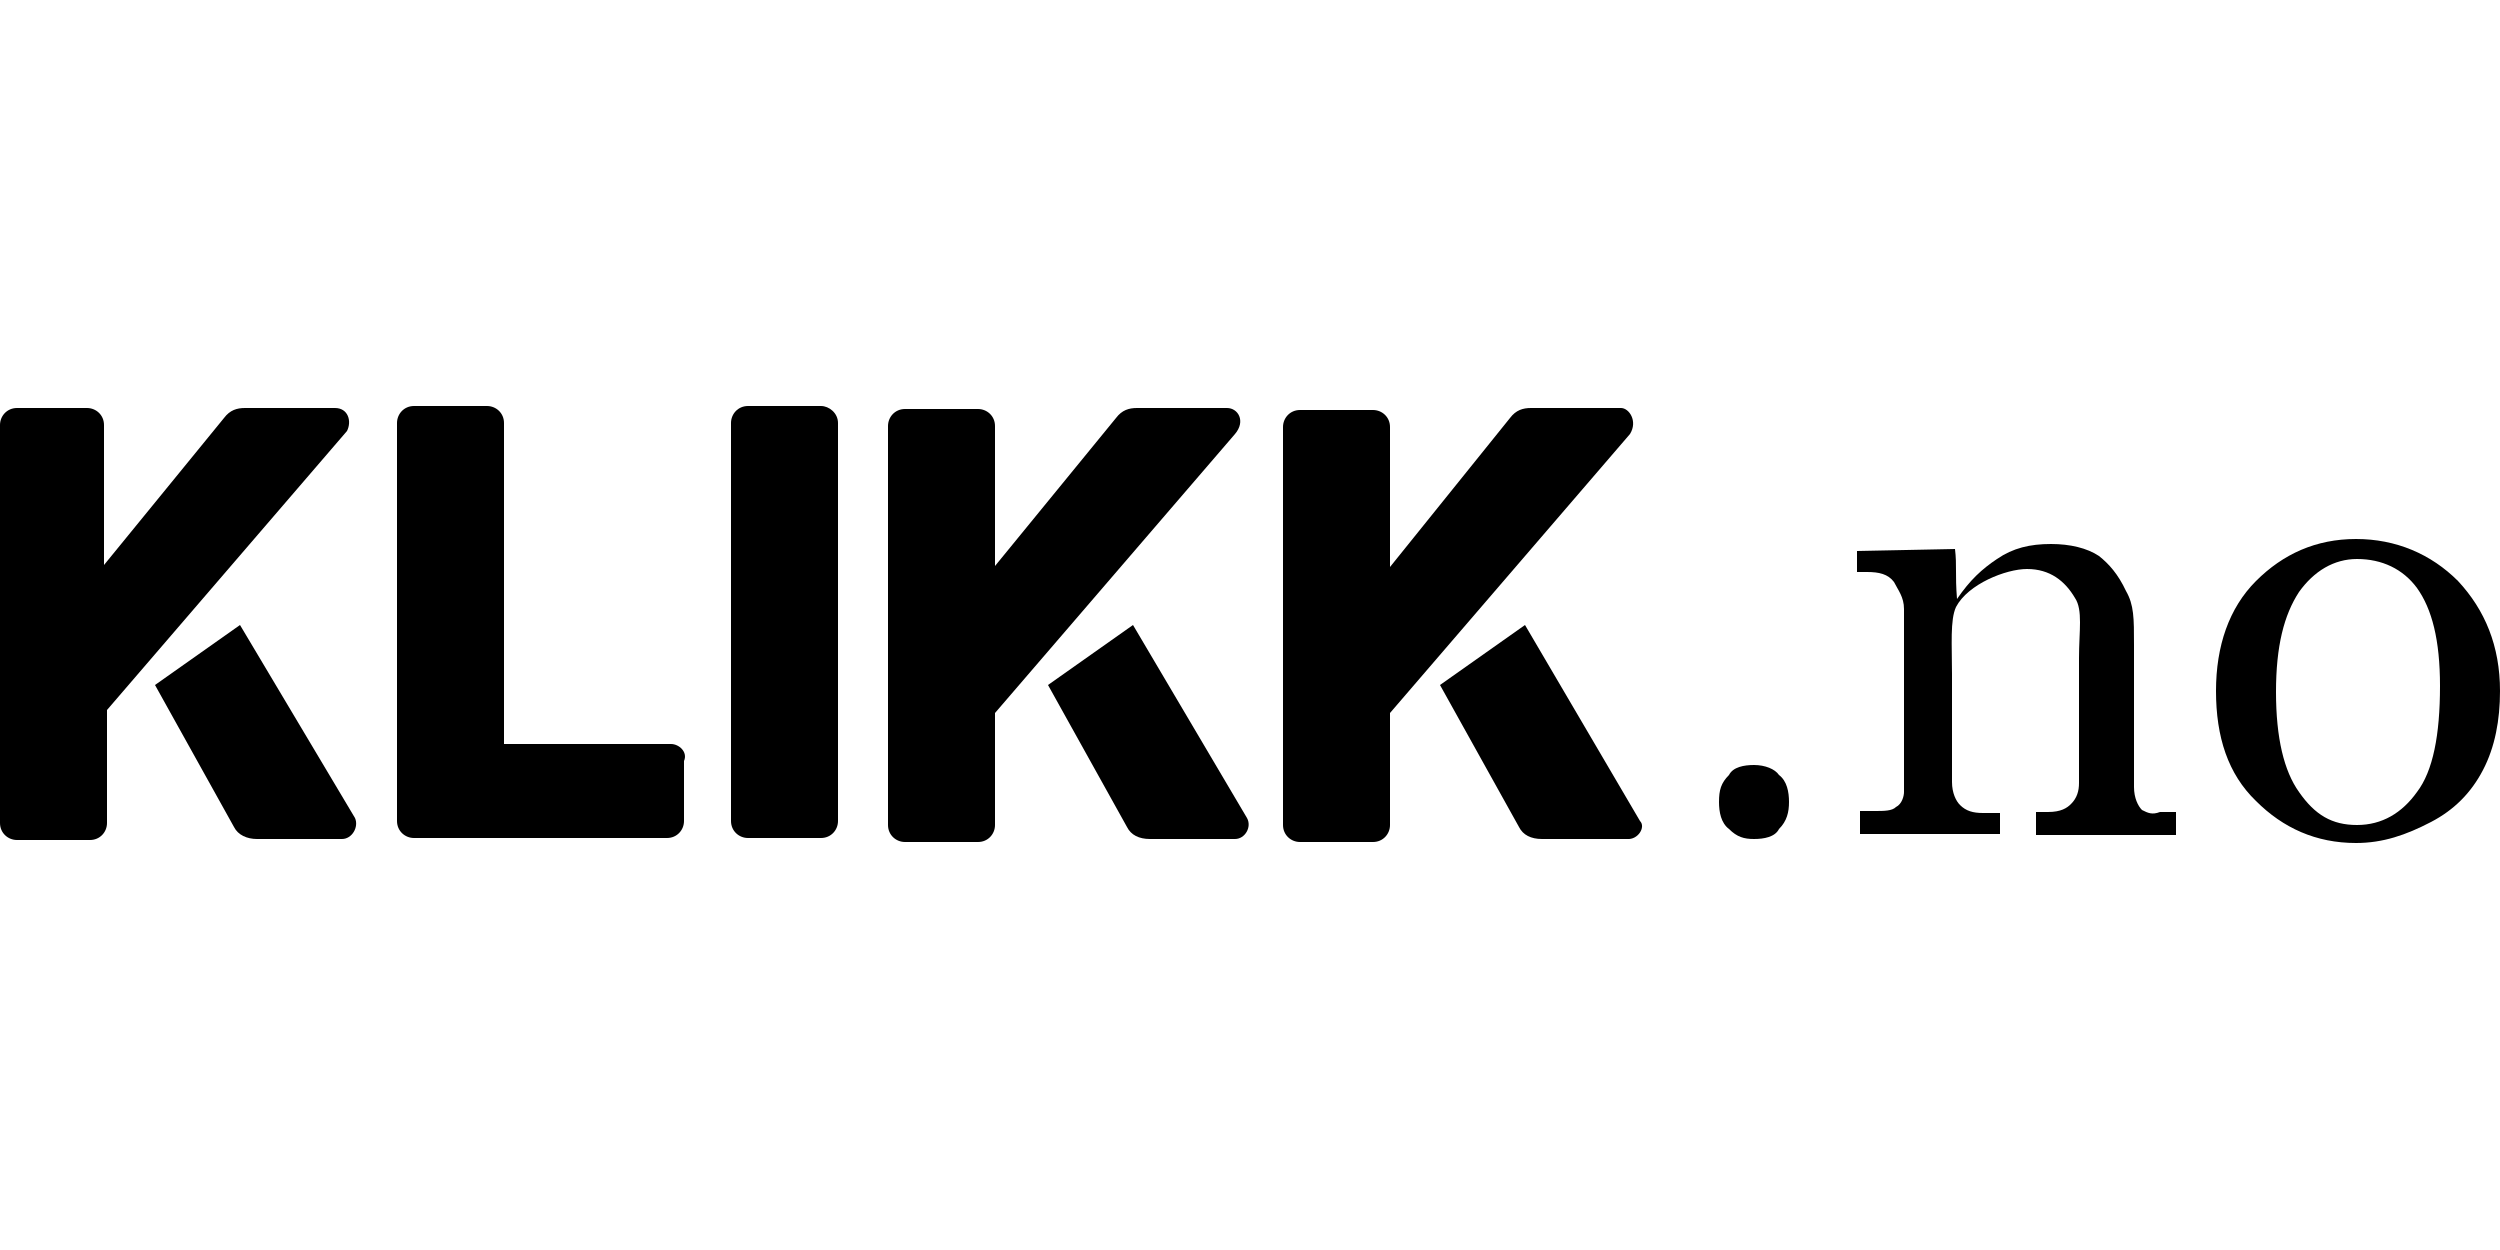
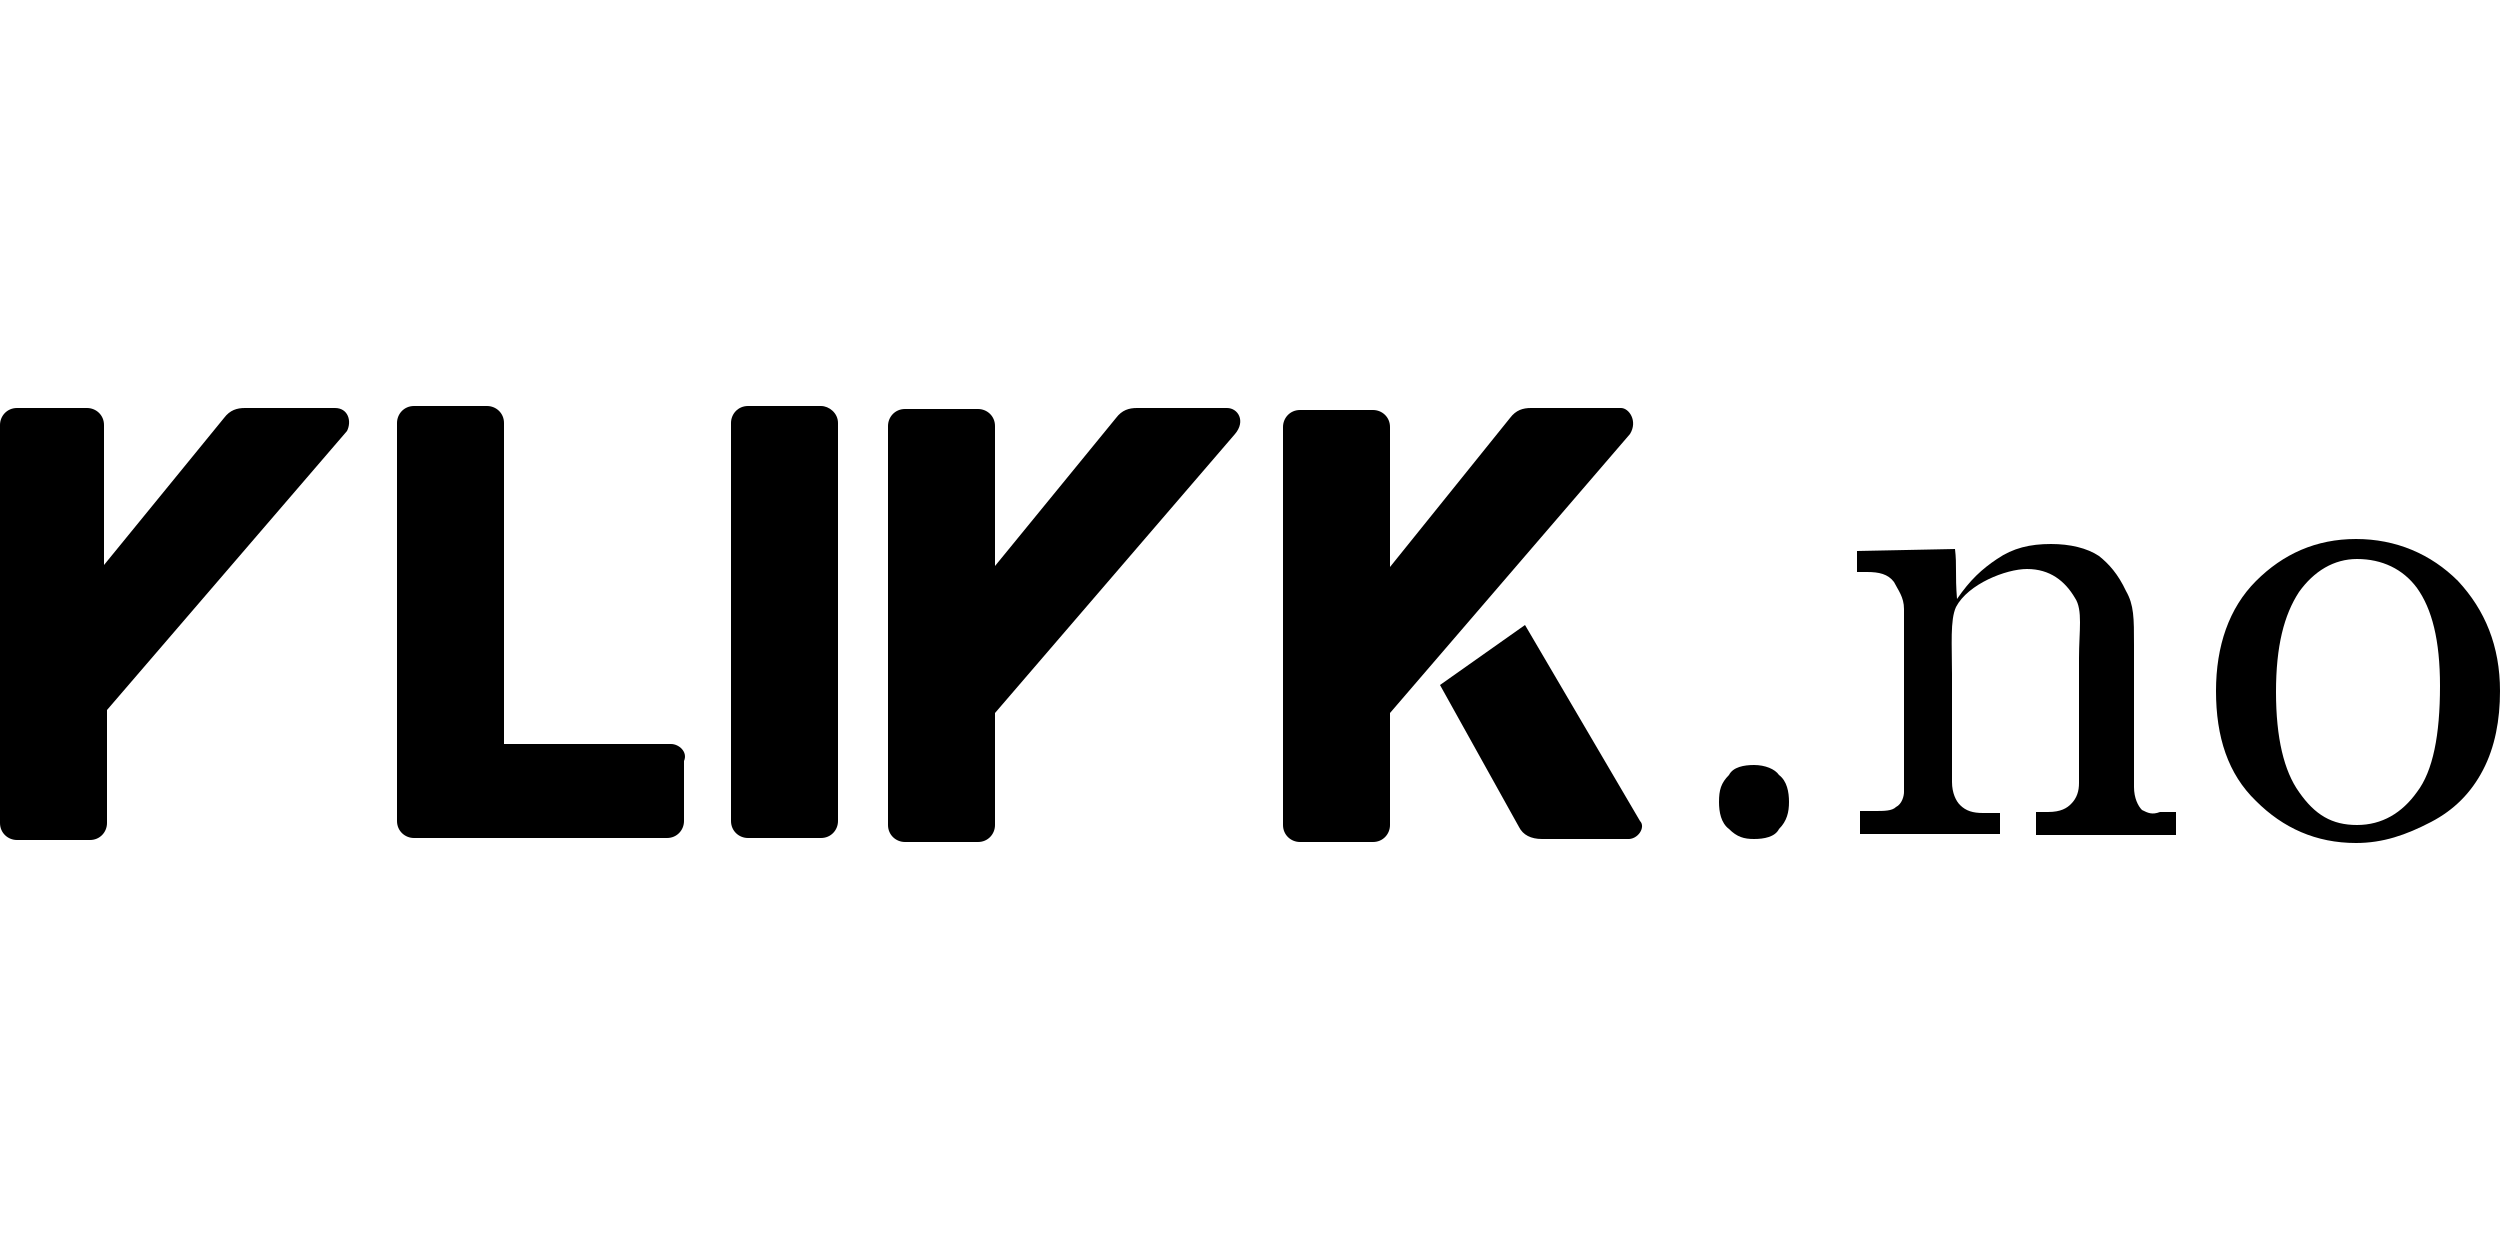
<svg xmlns="http://www.w3.org/2000/svg" version="1.1" id="Layer_1" x="0px" y="0px" viewBox="0 0 250 125" style="enable-background:new 0 0 250 125;" xml:space="preserve">
  <g>
    <g>
      <path d="M214.2,81c-0.4-0.4-0.8-1.2-0.8-2.3V64.5c0-2.7,0-4-0.8-5.4c-0.8-1.7-1.7-2.7-2.7-3.5c-1.2-0.8-2.9-1.2-4.8-1.2    c-2.1,0-3.8,0.4-5.4,1.5c-1.5,1-2.7,2.1-4,4c-0.2-2.5,0-3.3-0.2-5l-9.8,0.2v2.1h1c1.2,0,2.1,0.2,2.7,1c0.4,0.8,1,1.5,1,2.7v18.3    c0,0.4-0.2,1.2-0.8,1.5c-0.4,0.4-1.2,0.4-2.1,0.4H186v2.3h14v-2.1h-1.7c-1,0-1.7-0.2-2.3-0.8c-0.4-0.4-0.8-1.2-0.8-2.3V67.4    c0-2.9-0.2-5.4,0.4-6.7c1.2-2.3,5-3.8,7.1-3.8c2.3,0,3.8,1.2,4.8,2.9c0.8,1.2,0.4,3.3,0.4,6v12.5c0,0.8-0.2,1.5-0.8,2.1    c-0.4,0.4-1,0.8-2.3,0.8h-1.2v2.3h14v-2.3H216C215.2,81.5,214.8,81.3,214.2,81z" />
      <path d="M175.4,76.5c-1,0-2.1,0.2-2.5,1c-0.8,0.8-1,1.5-1,2.7c0,1,0.2,2.1,1,2.7c0.8,0.8,1.5,1,2.5,1s2.1-0.2,2.5-1    c0.8-0.8,1-1.7,1-2.7s-0.2-2.1-1-2.7C177.5,76.9,176.5,76.5,175.4,76.5z" />
      <path d="M245.8,58.1c-2.7-2.7-6.2-4.2-10.2-4.2s-7.3,1.5-10,4.2s-4,6.5-4,11c0,4.6,1.2,8.3,4,11c2.7,2.7,6,4.2,10,4.2    c2.7,0,5-0.8,7.5-2.1c2.3-1.2,4-2.9,5.2-5.2s1.7-5,1.7-7.9C250,64.6,248.5,61,245.8,58.1z M241.7,79.2c-1.5,2.1-3.5,3.3-6,3.3    s-4.2-1-5.8-3.3c-1.5-2.1-2.3-5.4-2.3-10c0-4.6,0.8-7.7,2.3-10c1.5-2.1,3.5-3.3,5.8-3.3c2.5,0,4.6,1,6,2.9    c1.5,2.1,2.3,5.2,2.3,9.8C244,73.5,243.3,77.1,241.7,79.2z" />
    </g>
    <g>
      <path d="M82.1,40.6h-7.3c-1,0-1.7,0.8-1.7,1.7v39.8c0,1,0.8,1.7,1.7,1.7h7.3c1,0,1.7-0.8,1.7-1.7V42.3    C83.8,41.3,82.9,40.6,82.1,40.6z" />
-       <path d="M24,62.5l-8.5,6l7.9,14.2c0.4,0.8,1.3,1.2,2.3,1.2h8.5c1,0,1.7-1.2,1.3-2.1L24,62.5z" />
      <path d="M33.5,40.8h-9c-0.8,0-1.5,0.2-2.1,1l-12,14.7v-14c0-1-0.8-1.7-1.7-1.7h-7c-1,0-1.7,0.8-1.7,1.7v39.8c0,1,0.8,1.7,1.7,1.7    H9c1,0,1.7-0.8,1.7-1.7V71l24-27.9C35.2,42.1,34.8,40.8,33.5,40.8z" />
-       <path d="M113.3,62.5l-8.5,6l7.9,14.2c0.4,0.8,1.2,1.2,2.3,1.2h8.5c1,0,1.7-1.2,1.2-2.1L113.3,62.5z" />
      <path d="M122.7,40.8h-9c-0.8,0-1.5,0.2-2.1,1L99.5,56.6v-14c0-1-0.8-1.7-1.7-1.7h-7.3c-1,0-1.7,0.8-1.7,1.7v39.9    c0,1,0.8,1.7,1.7,1.7h7.3c1,0,1.7-0.8,1.7-1.7V71.3l24-27.9C124.6,42.1,123.8,40.8,122.7,40.8z" />
      <path d="M164,82.1l-11.5-19.6l-8.5,6l7.9,14.2c0.4,0.8,1.2,1.2,2.3,1.2h8.5C163.8,84,164.6,82.7,164,82.1z" />
      <path d="M162.1,40.8h-9c-0.8,0-1.5,0.2-2.1,1l-12,14.9v-14c0-1-0.8-1.7-1.7-1.7H130c-1,0-1.7,0.8-1.7,1.7v39.8    c0,1,0.8,1.7,1.7,1.7h7.3c1,0,1.7-0.8,1.7-1.7V71.3l24-27.9C163.8,42.1,162.9,40.8,162.1,40.8z" />
      <path d="M67.1,74.4H50.4V42.3c0-1-0.8-1.7-1.7-1.7h-7.3c-1,0-1.7,0.8-1.7,1.7v39.8c0,1,0.8,1.7,1.7,1.7h0.8H50h16.7    c1,0,1.7-0.8,1.7-1.7v-6C68.8,75.2,67.9,74.4,67.1,74.4z" />
    </g>
  </g>
</svg>